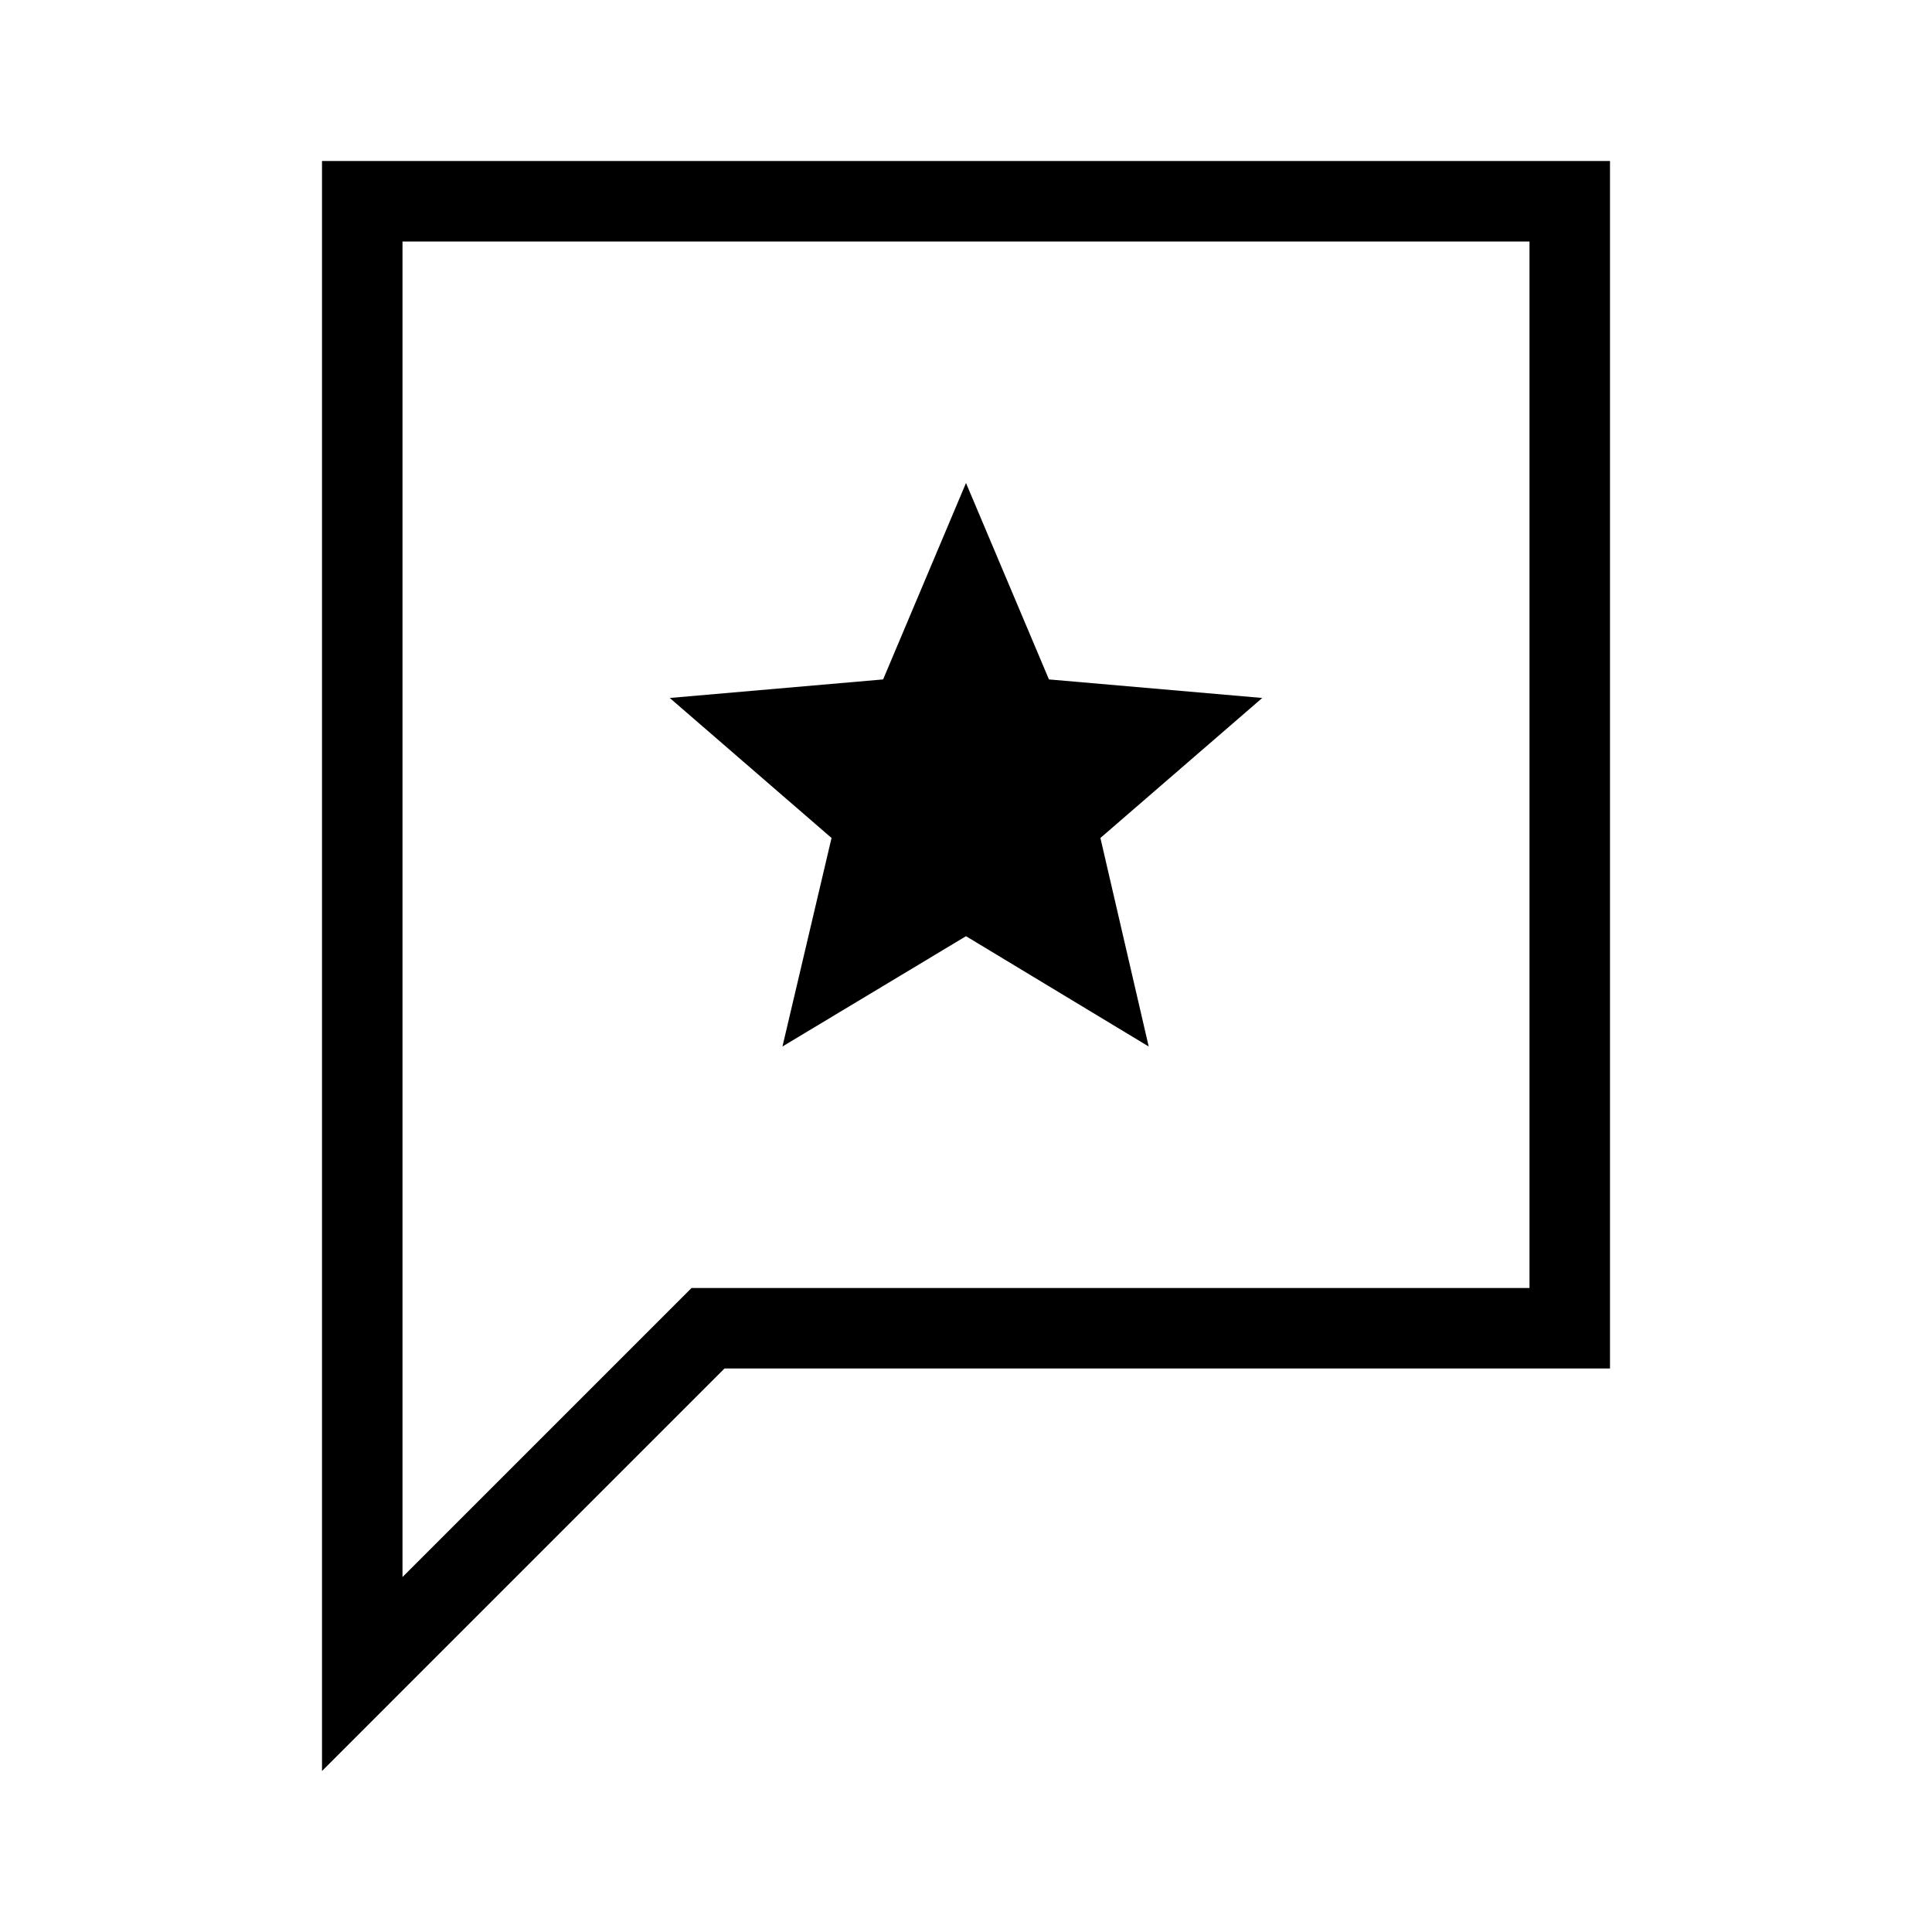
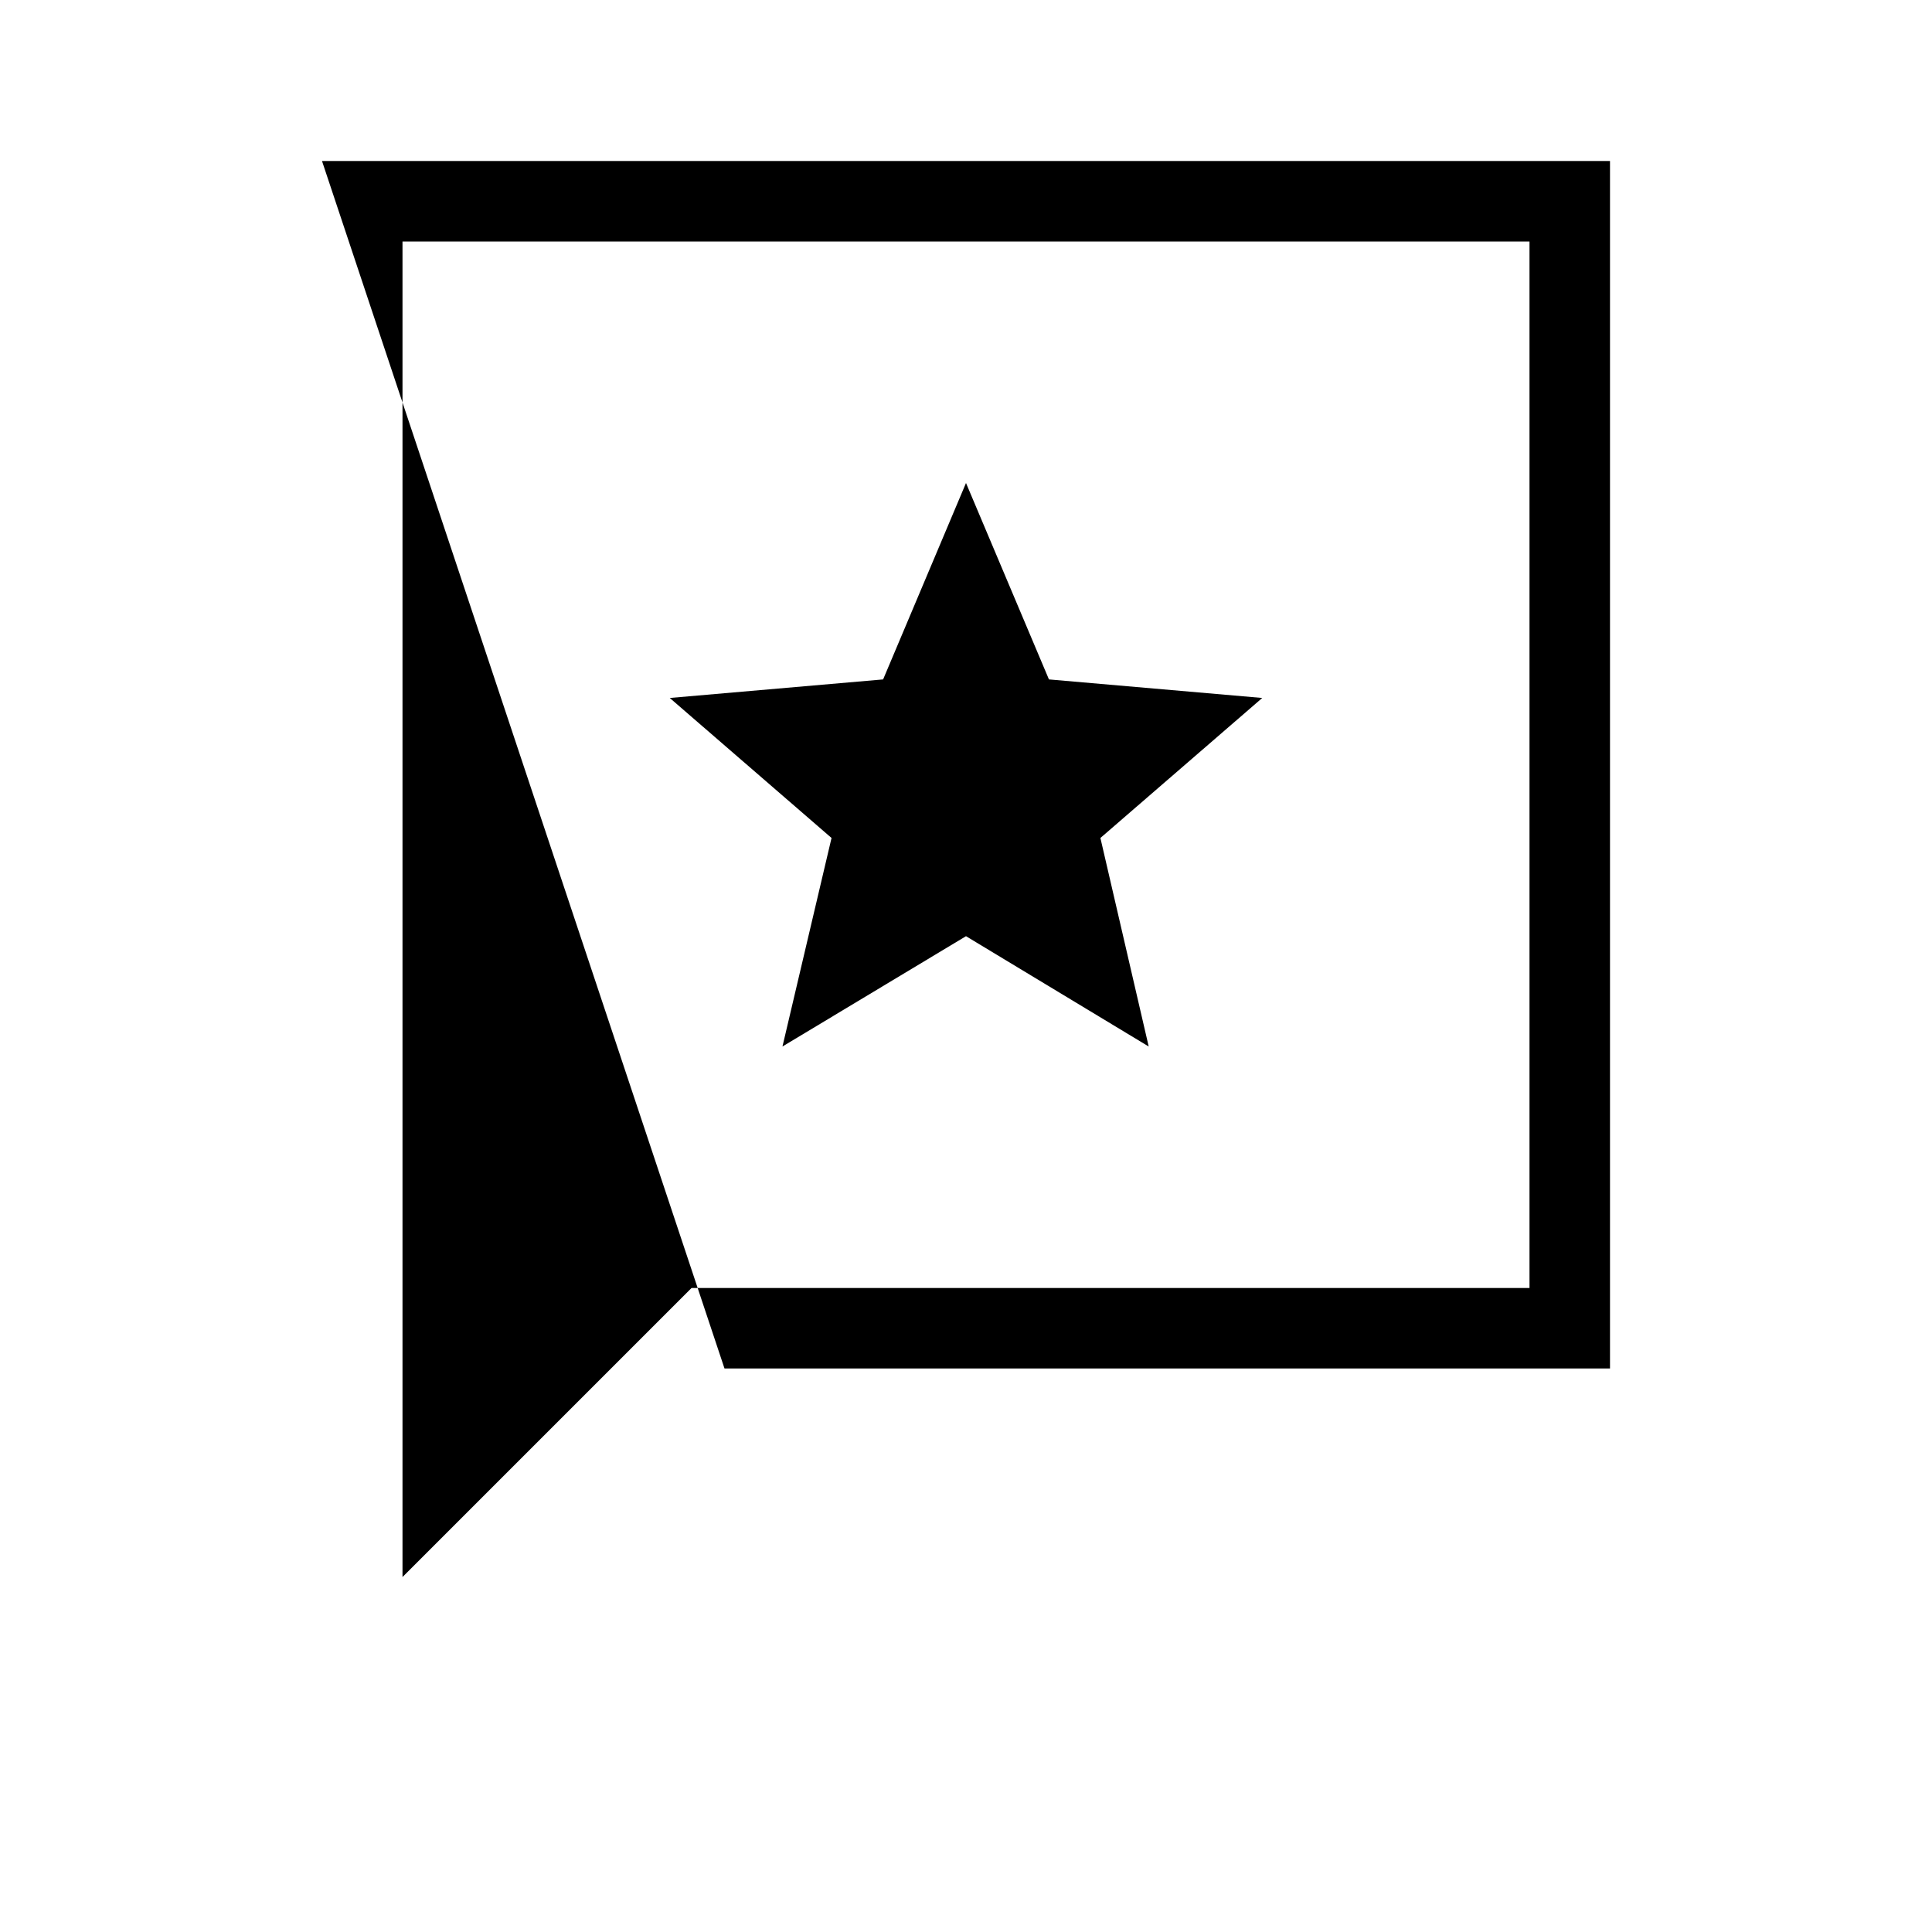
<svg xmlns="http://www.w3.org/2000/svg" width="30" height="30" viewBox="0 0 30 30" fill="none">
  <g id="super_chat_24px">
-     <path id="Vector" d="M23.75 3.75V20H10.738L6.25 24.488V3.75H23.75ZM25 2.5H5V27.5L11.25 21.25H25V2.5ZM17.087 13.012L19.6 10.838L16.288 10.55L15 7.5L13.713 10.55L10.4 10.838L12.912 13.012L12.15 16.25L15 14.537L17.837 16.25L17.087 13.012Z" fill="black" />
+     <path id="Vector" d="M23.75 3.75V20H10.738L6.25 24.488V3.75H23.75ZM25 2.5H5L11.25 21.25H25V2.5ZM17.087 13.012L19.6 10.838L16.288 10.55L15 7.5L13.713 10.55L10.4 10.838L12.912 13.012L12.15 16.25L15 14.537L17.837 16.25L17.087 13.012Z" fill="black" />
  </g>
</svg>